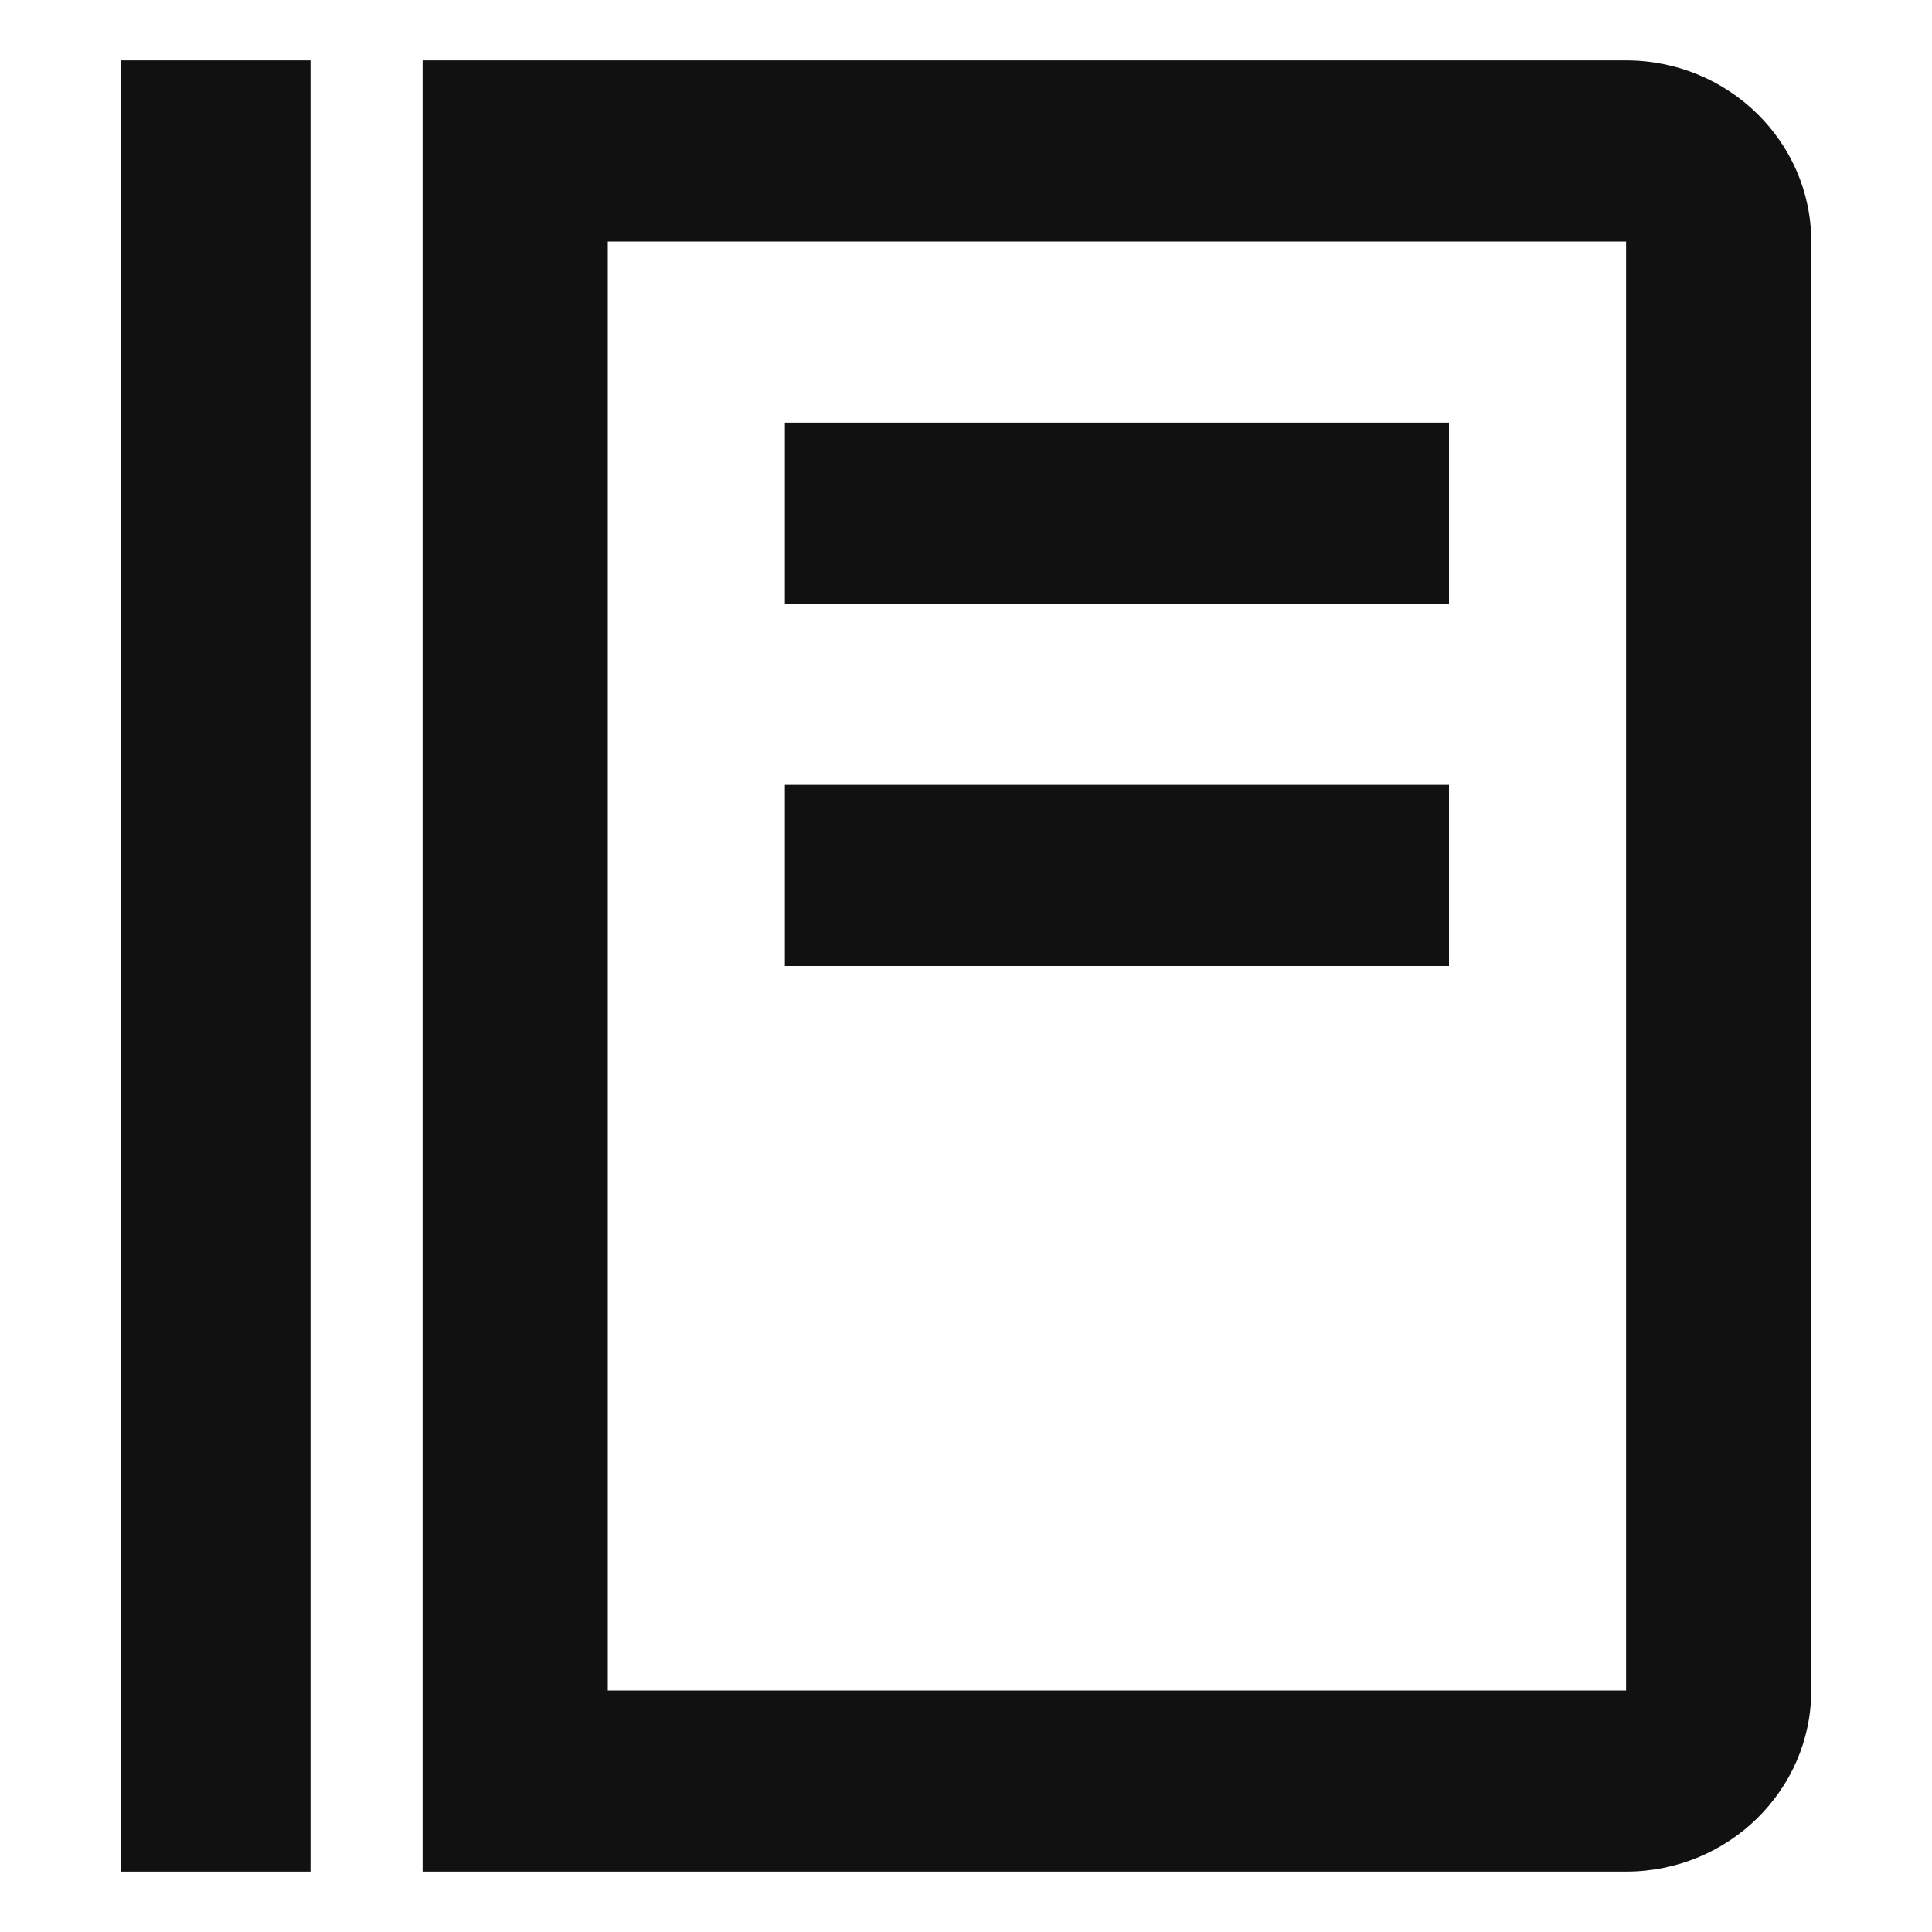
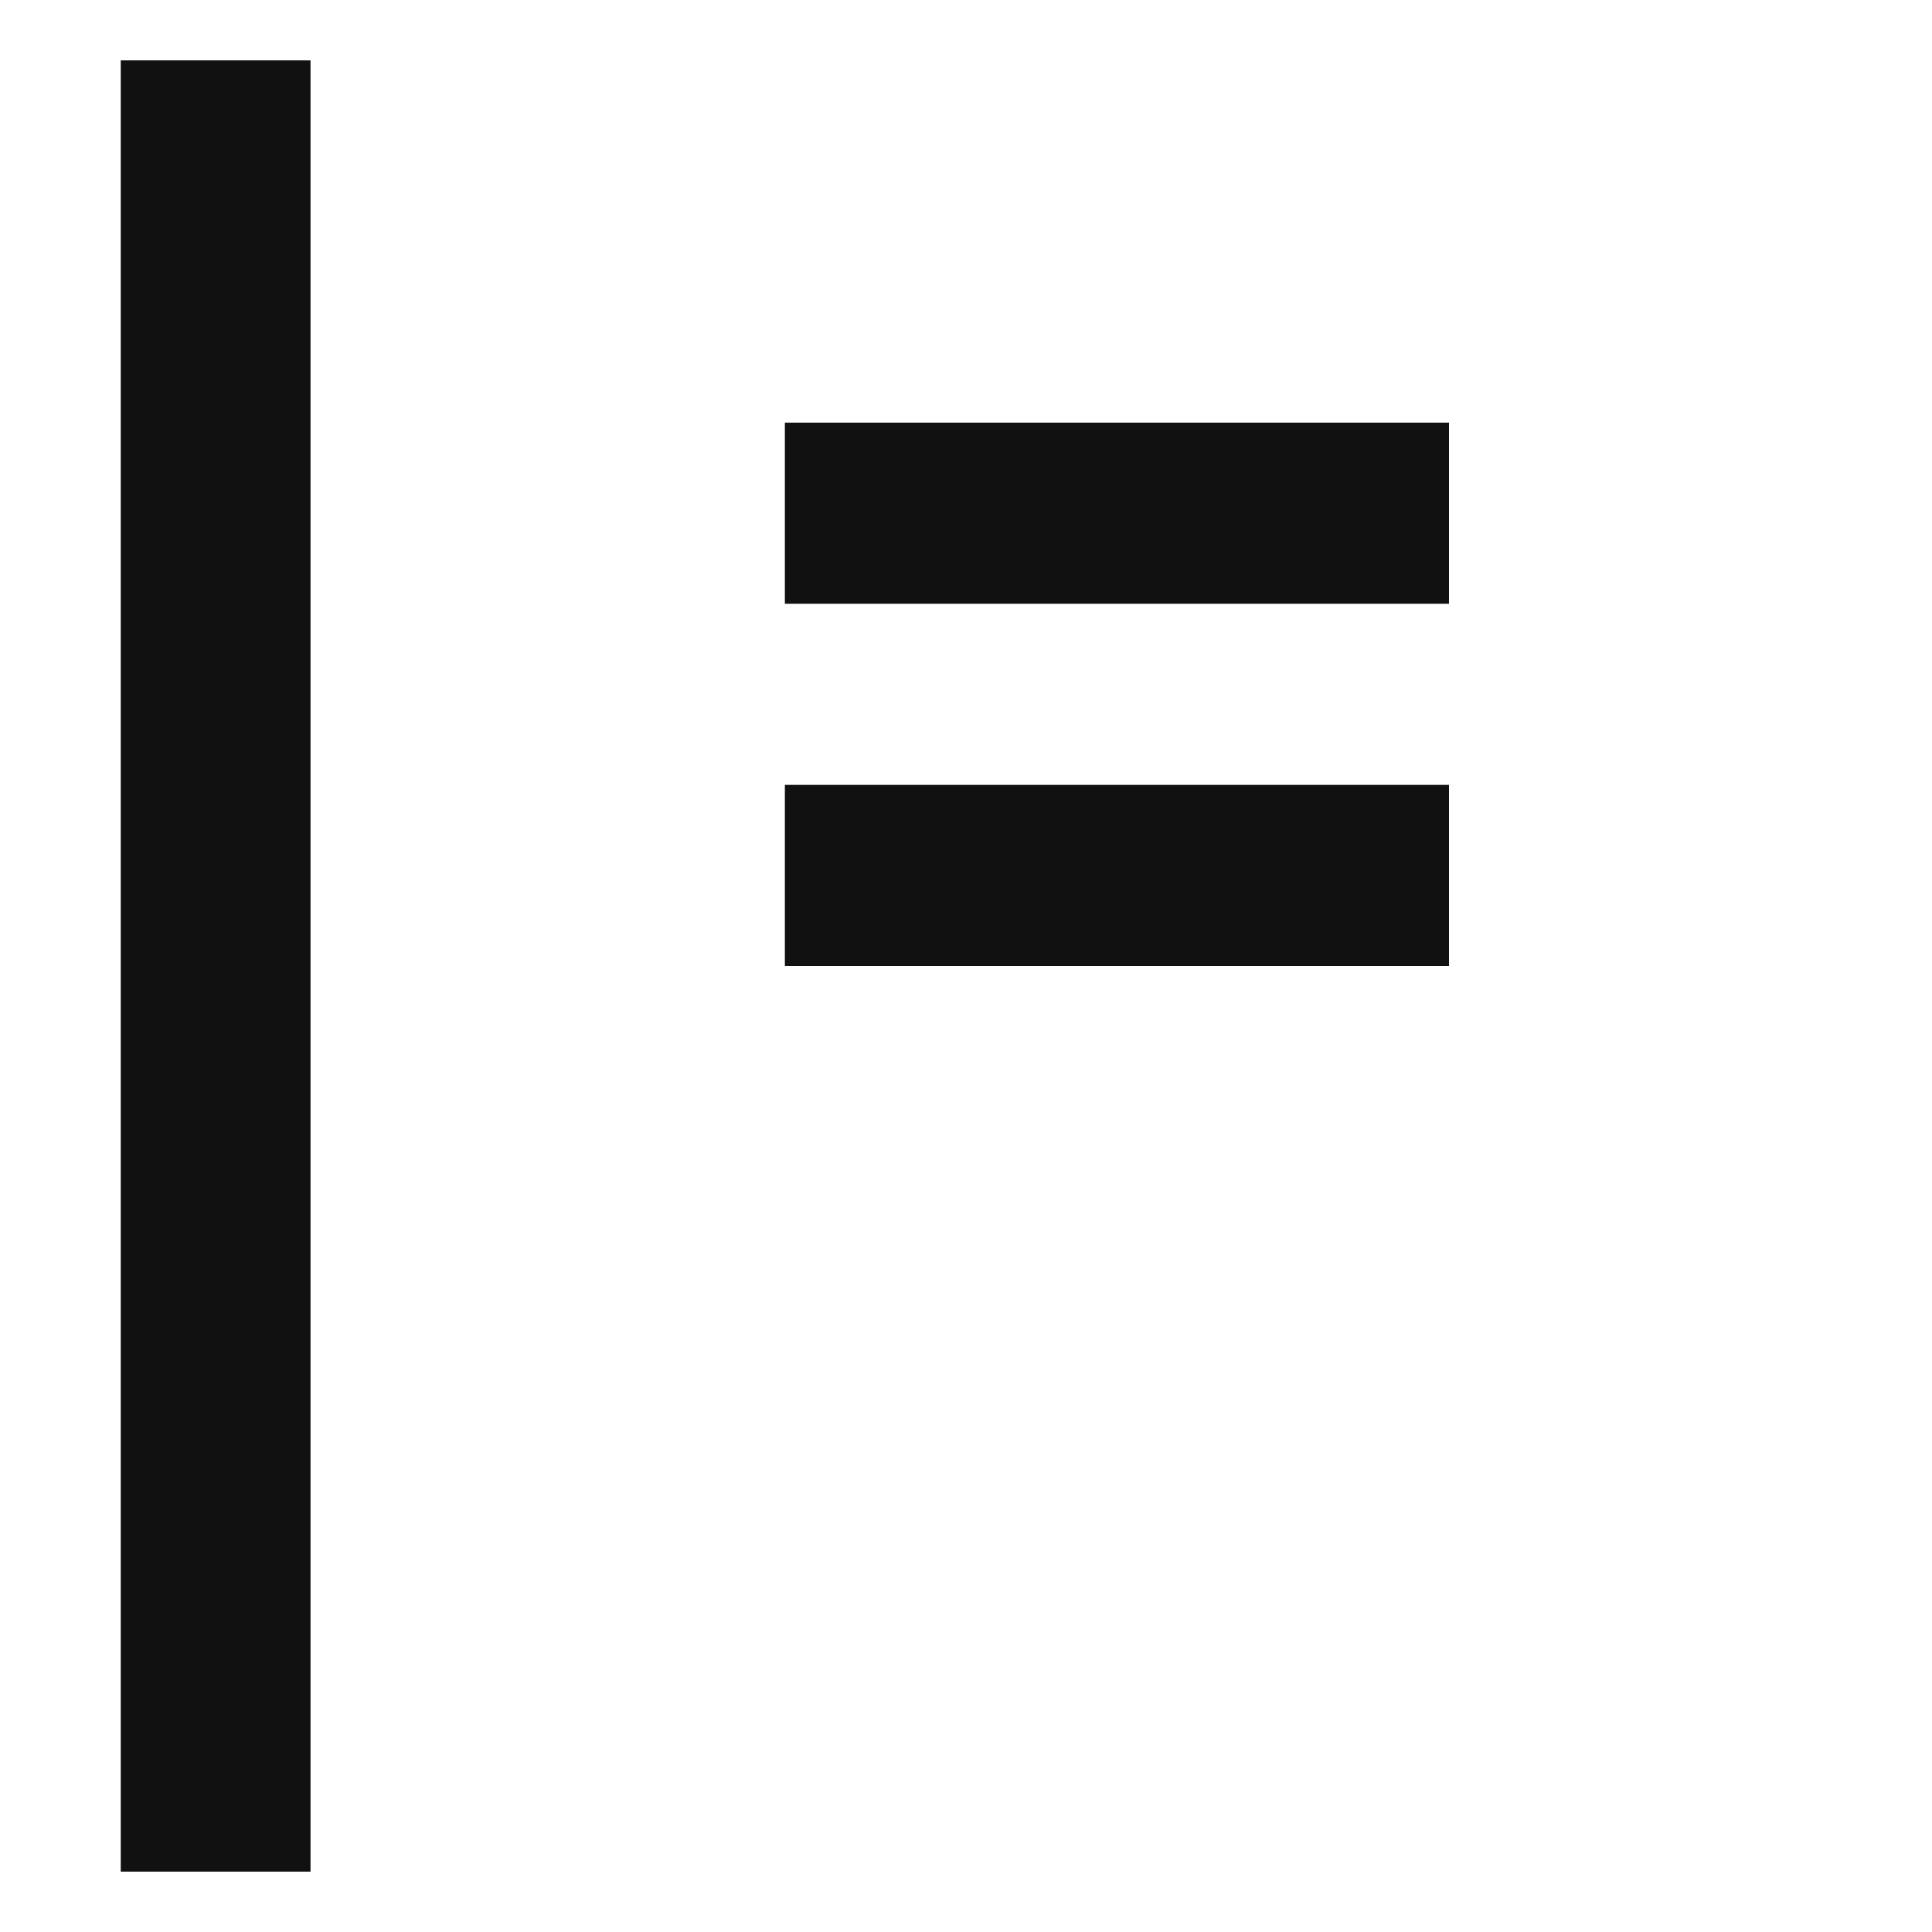
<svg xmlns="http://www.w3.org/2000/svg" width="32" height="32" viewBox="0 0 32 32" fill="none">
-   <path d="M2 1H5.143V31H2V1ZM13 7H24V10H13V7ZM13 13H24V16H13V13Z" fill="#111112" />
-   <path d="M26.933 1H7V31H26.933C28.625 31 30 29.654 30 28V4C30 2.345 28.625 1 26.933 1ZM26.933 28H10.067V4H26.933V28Z" fill="#111112" />
+   <path d="M2 1H5.143V31H2V1ZM13 7H24V10H13V7M13 13H24V16H13V13Z" fill="#111112" />
</svg>